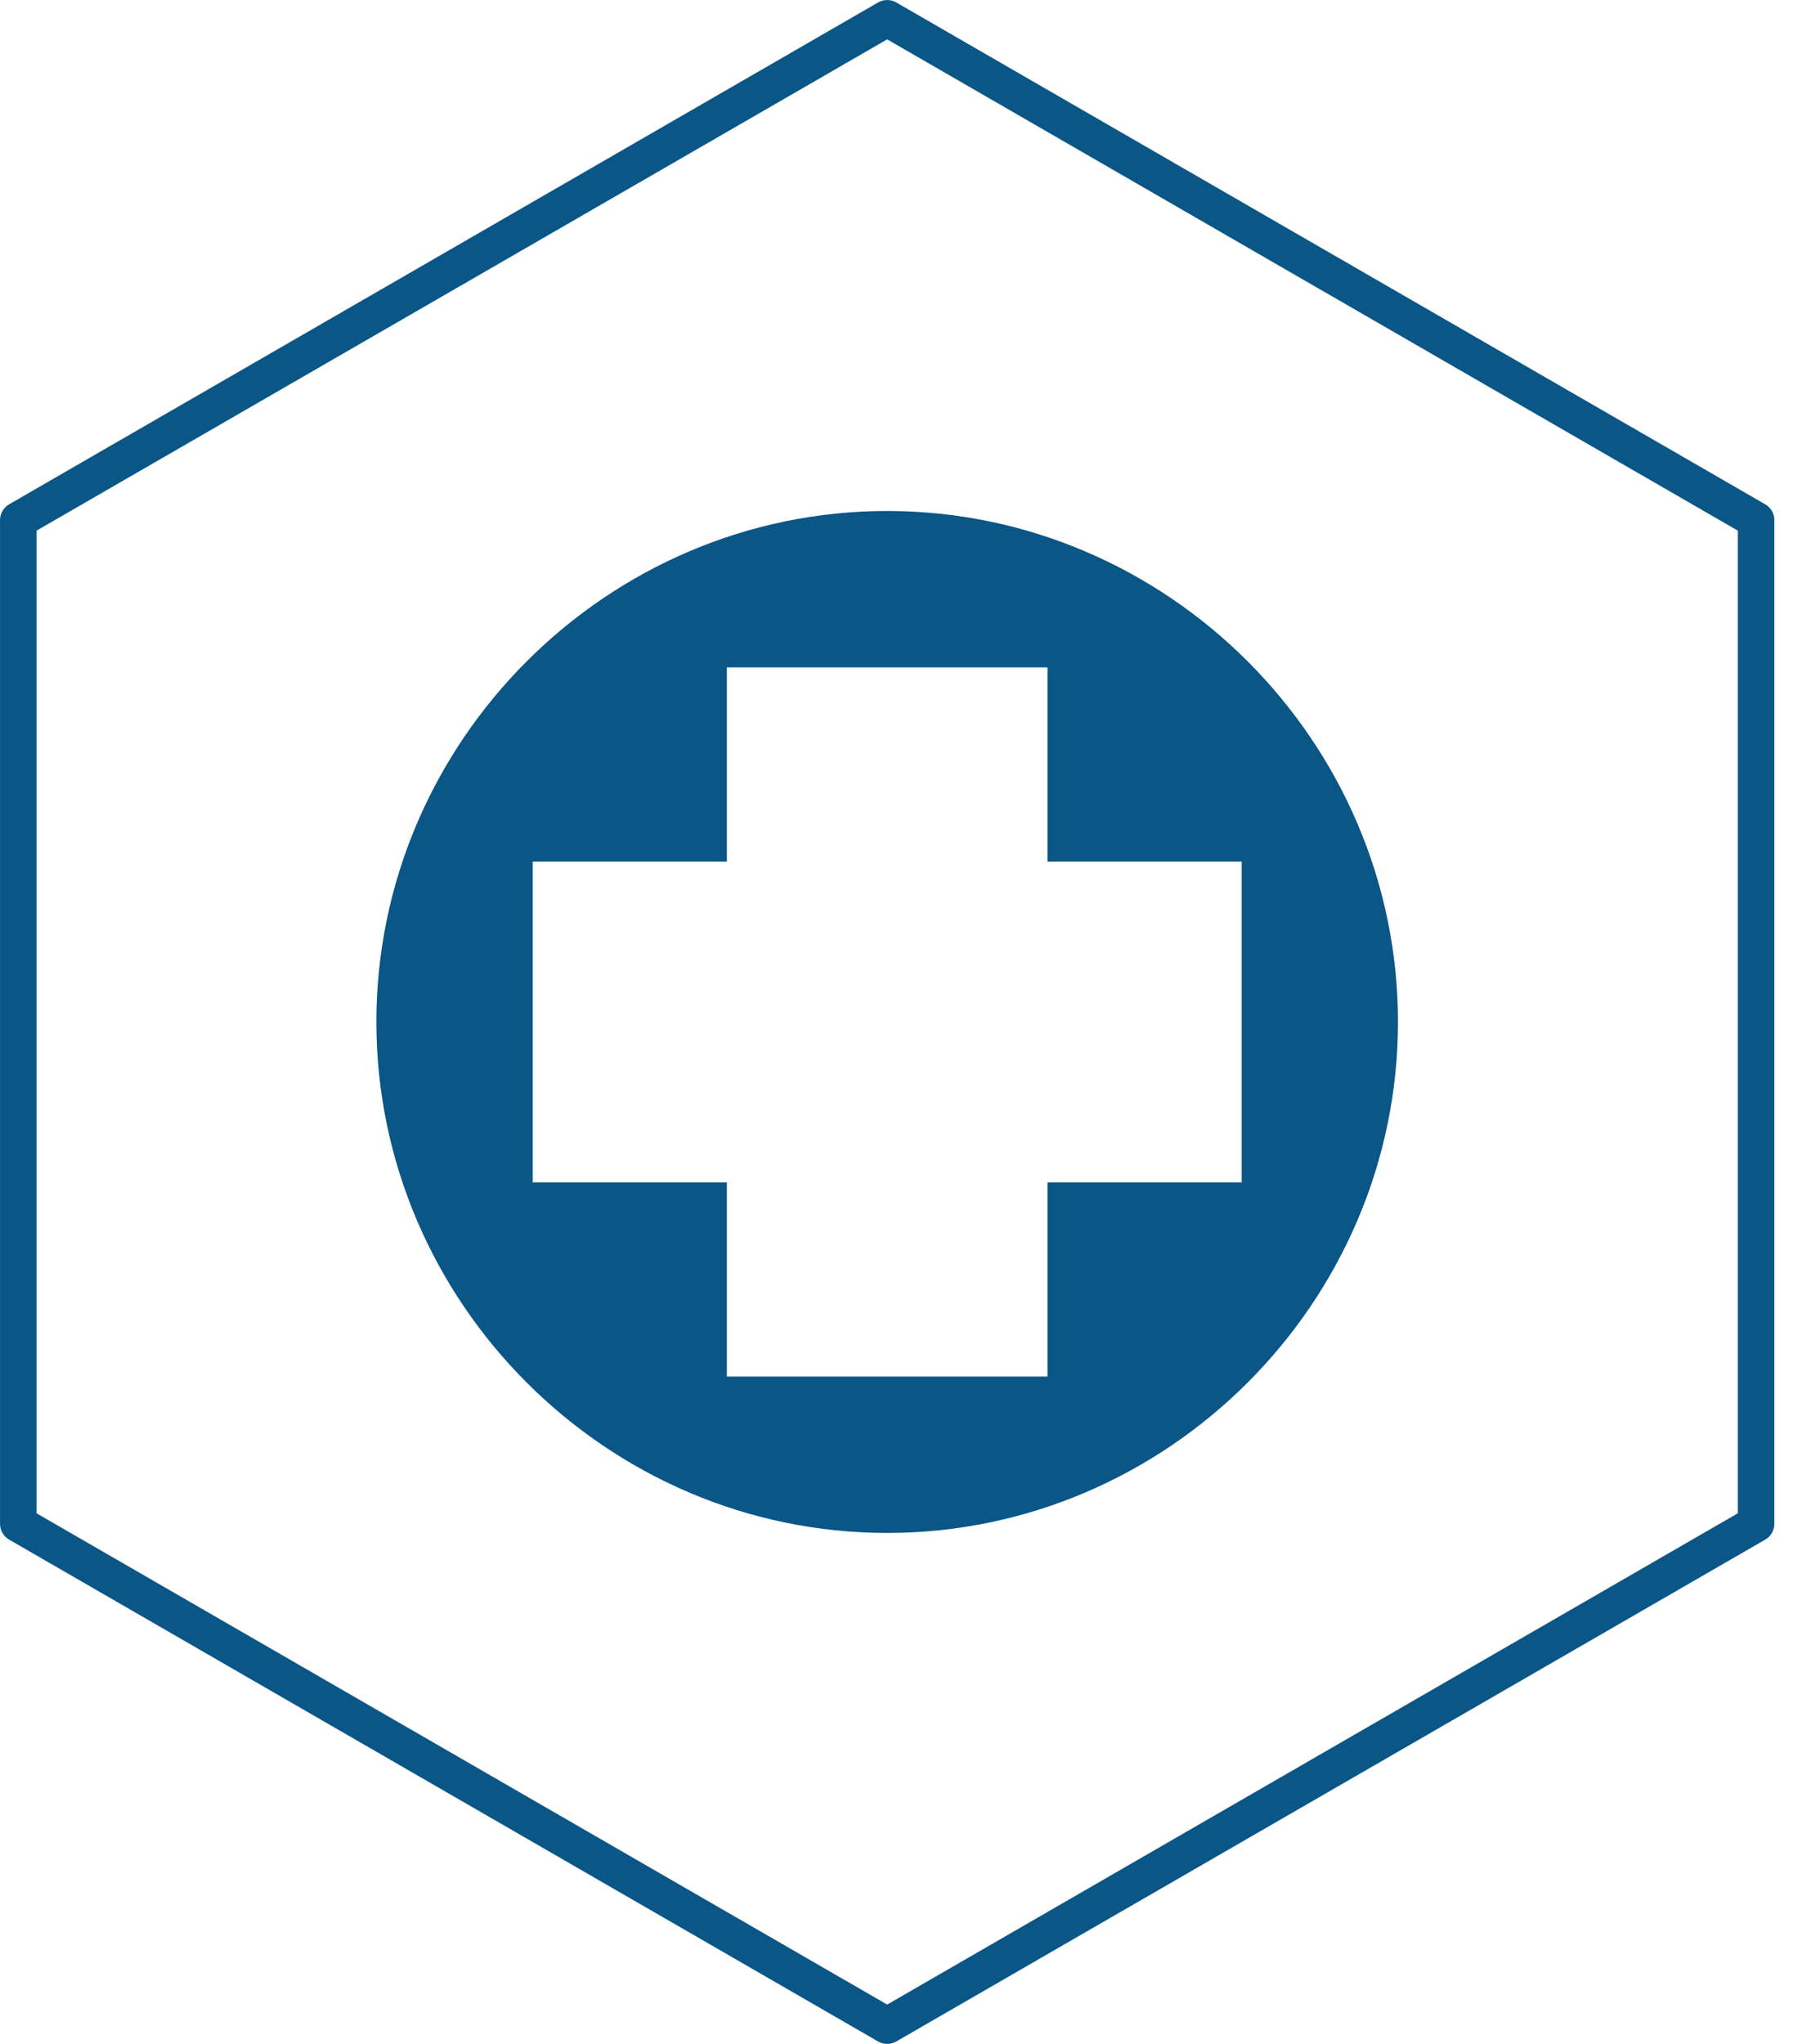
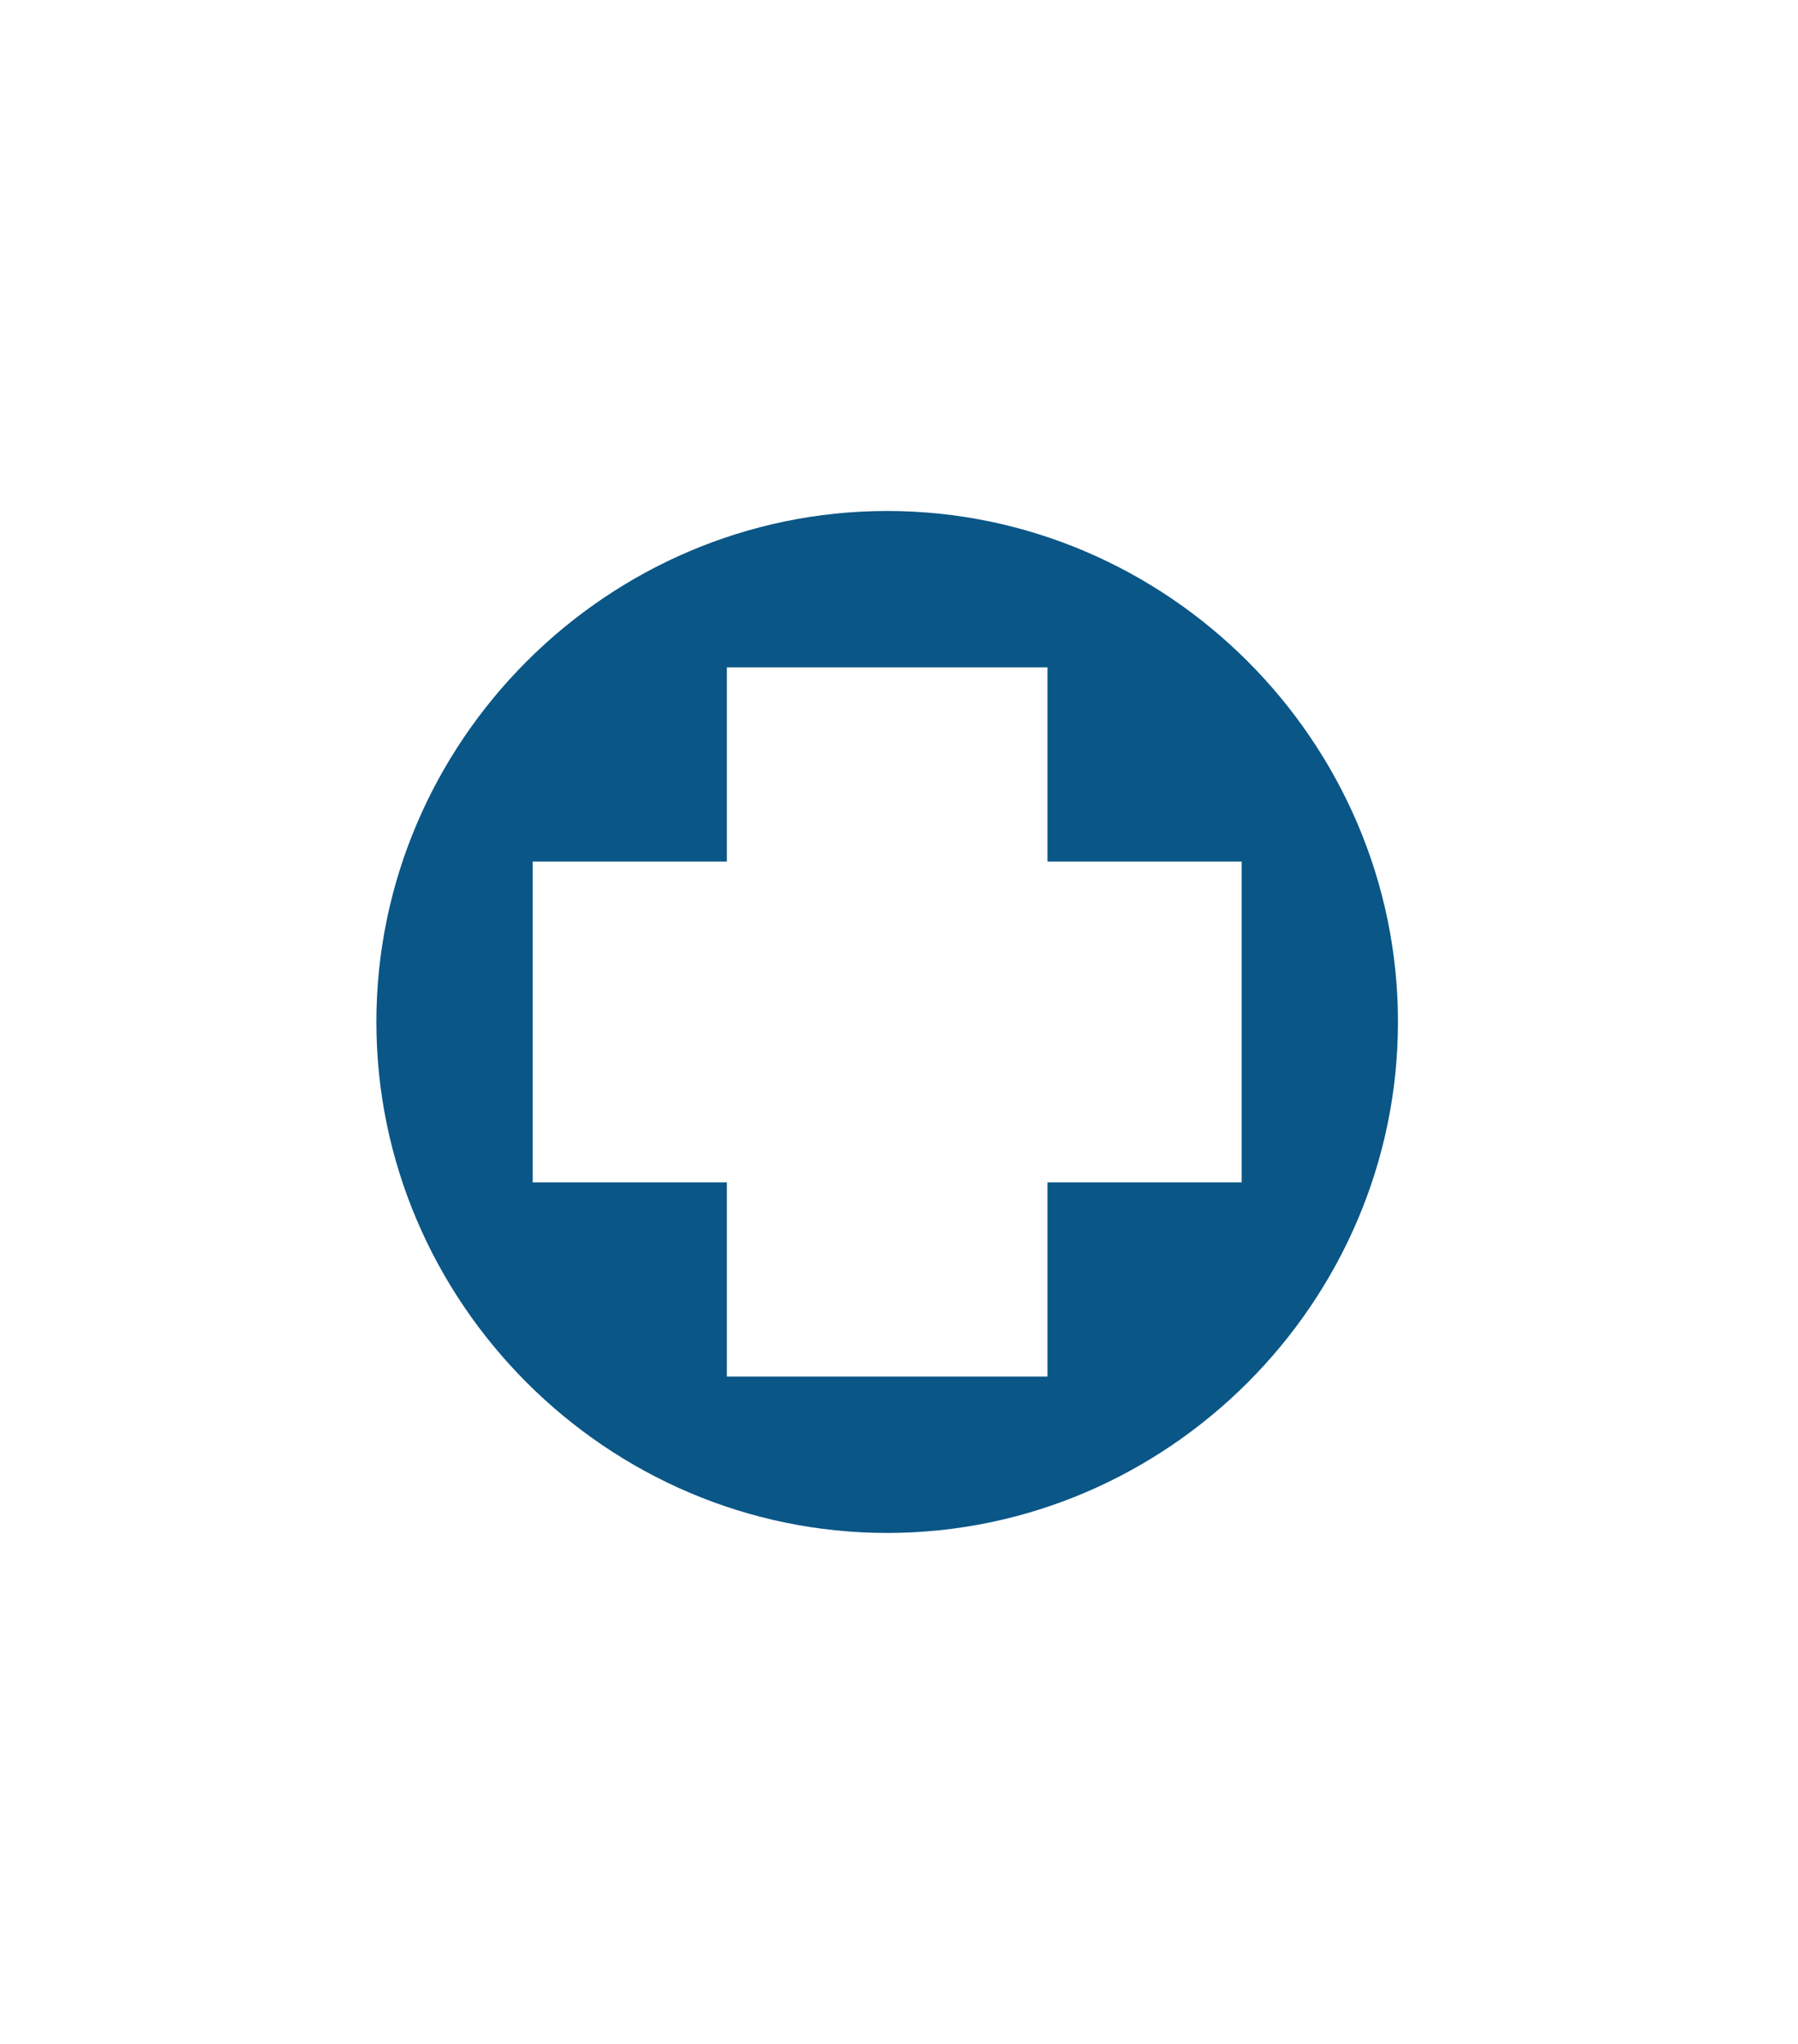
<svg xmlns="http://www.w3.org/2000/svg" width="100%" height="100%" viewBox="0 0 66 75" version="1.1" xml:space="preserve" style="fill-rule:evenodd;clip-rule:evenodd;stroke-linecap:round;stroke-linejoin:round;">
-   <path id="use162" d="M64.461,55.915l-31.895,18.414l-31.895,-18.414l0,-36.83l31.895,-18.414l31.895,18.414l0,36.83Z" style="fill:none;stroke:#0a5687;stroke-width:1.34px;" />
  <path id="path8361" d="M32.566,18.75c0,0 0,0 0,0c-10.286,0 -18.75,8.464 -18.75,18.75c0,0 0,0 0,0c0,10.286 8.464,18.75 18.75,18.75c10.286,0 18.75,-8.464 18.75,-18.75c0,-10.286 -8.464,-18.75 -18.75,-18.75Zm-5.885,5.738l11.769,0l0,7.127l7.128,0l0,11.77l-7.128,0l0,7.127l-11.769,0l0,-7.127l-7.127,0l0,-11.77l7.127,0l0,-7.127Z" style="fill:#0a5687;fill-rule:nonzero;" />
</svg>